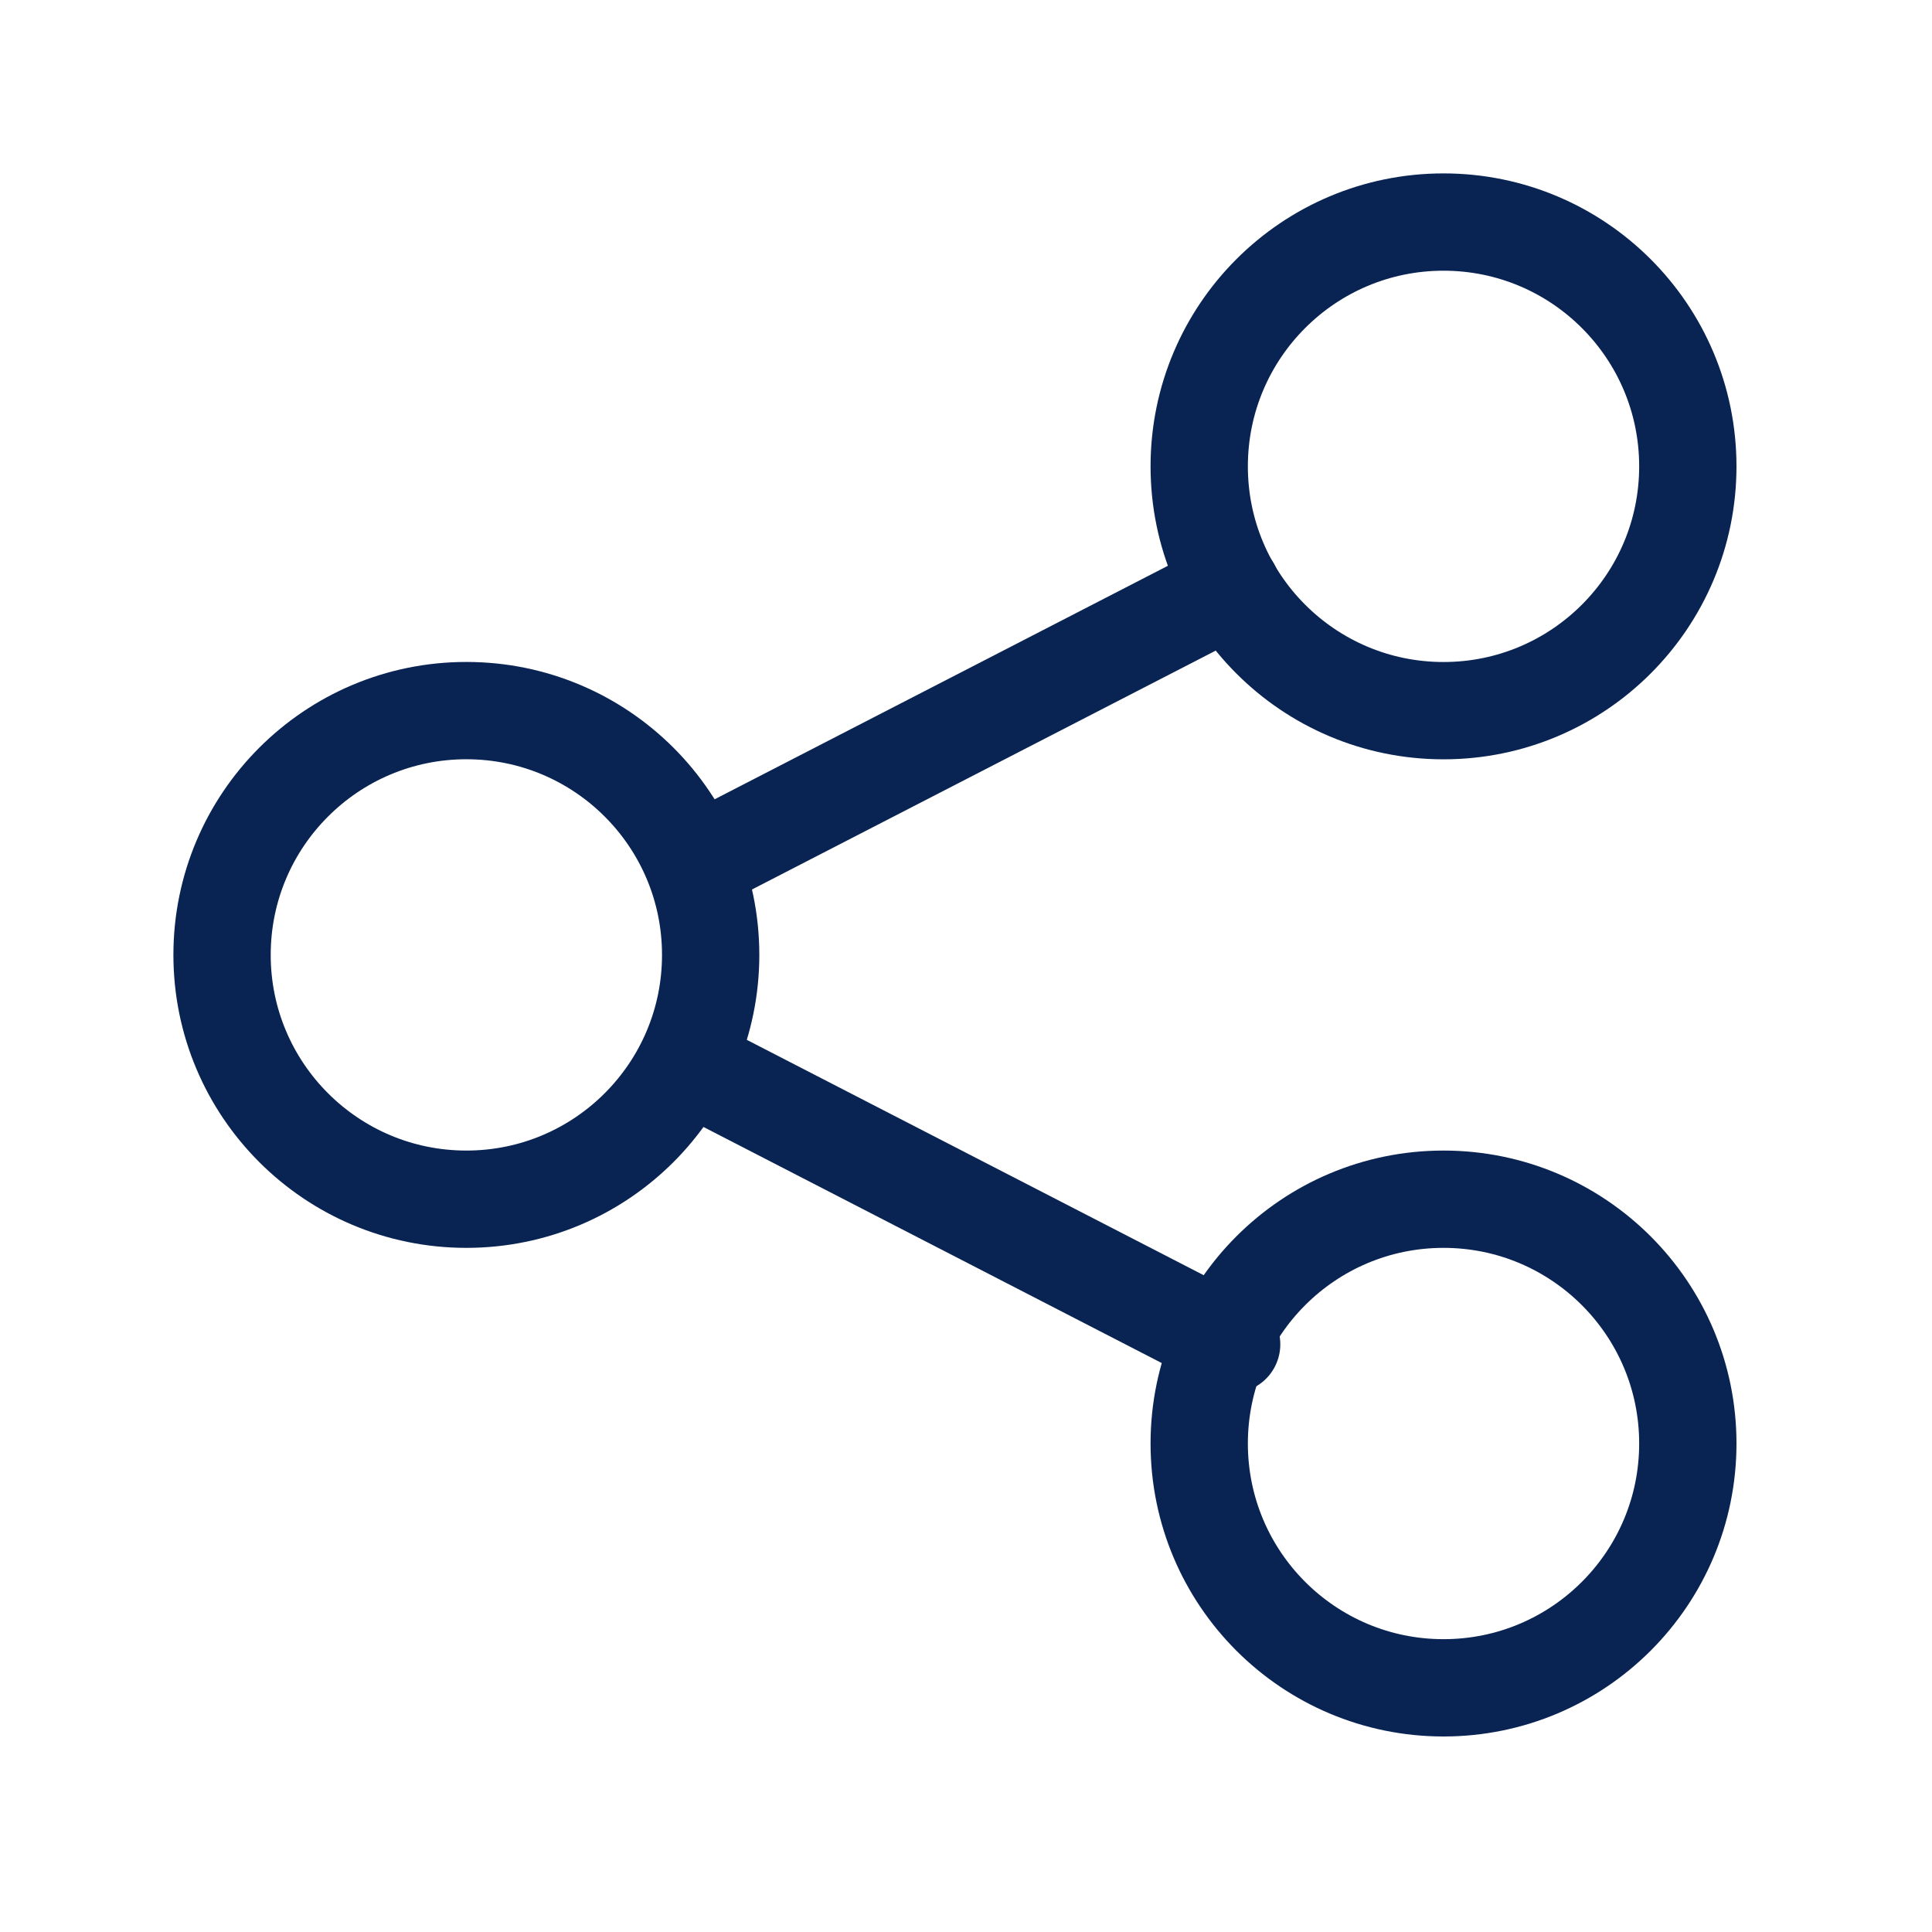
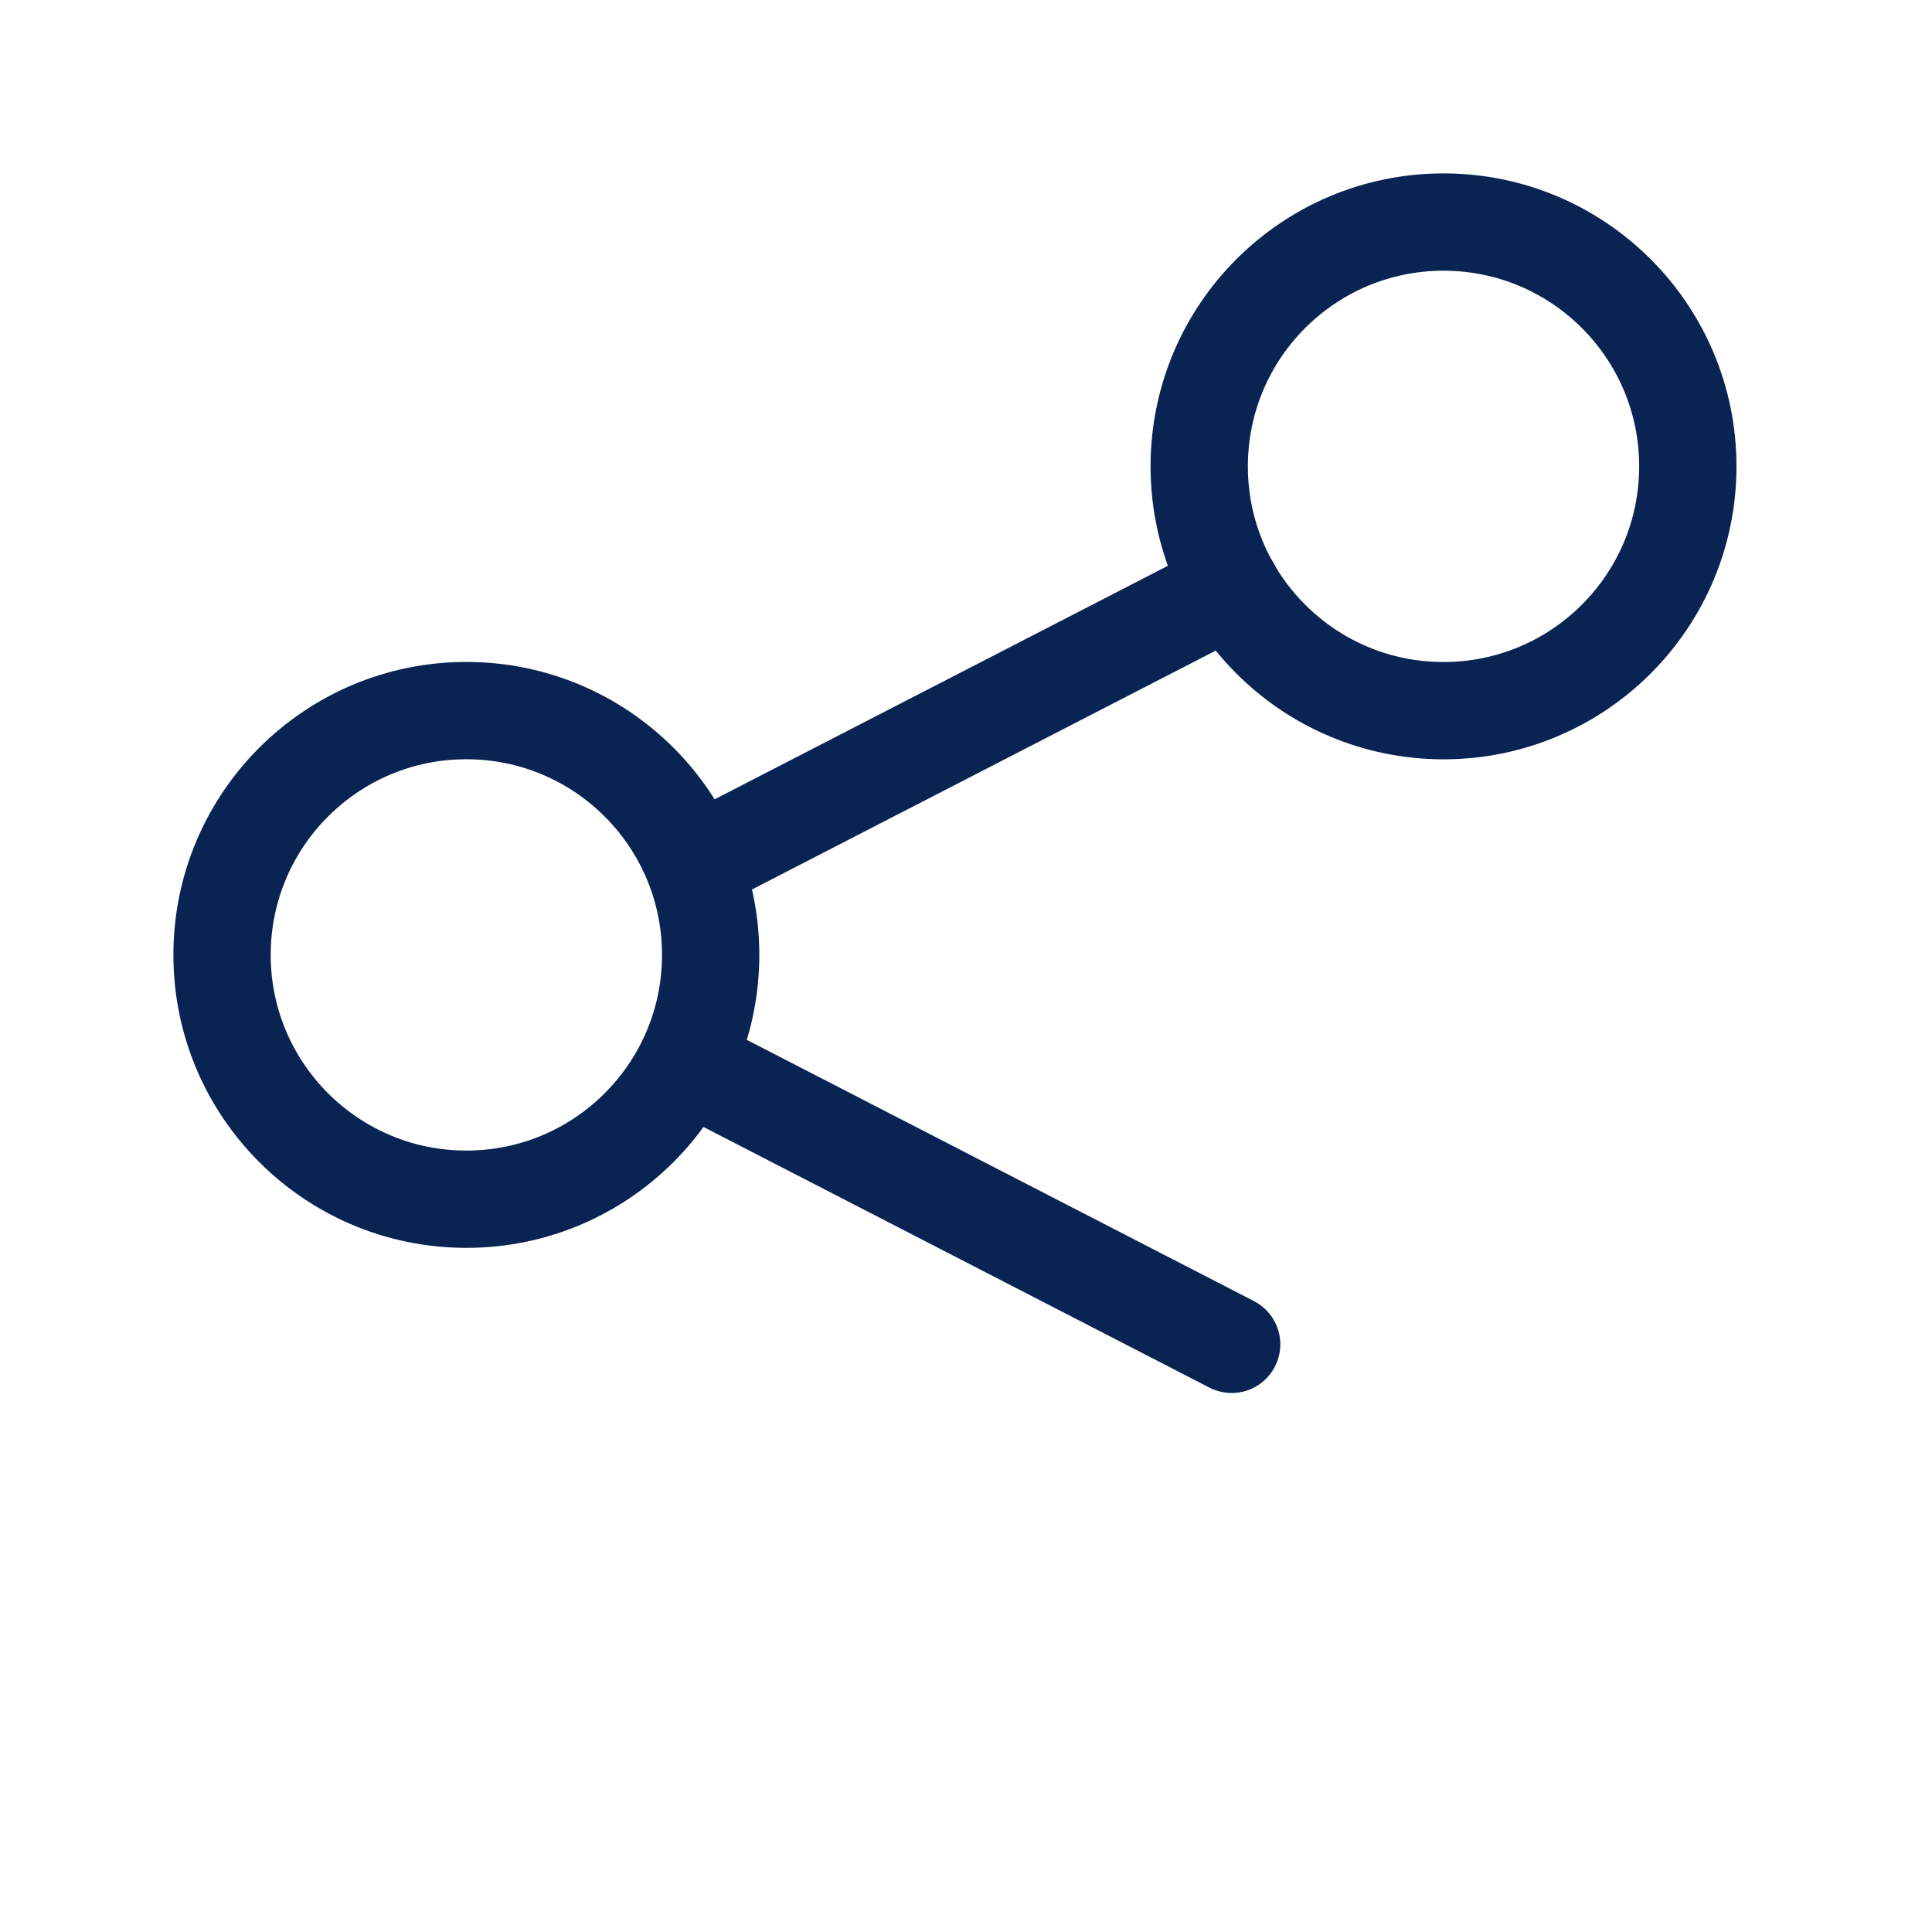
<svg xmlns="http://www.w3.org/2000/svg" id="Group_47643" data-name="Group 47643" width="29.782" height="29.782" viewBox="0 0 29.782 29.782">
  <path id="Path_15373" data-name="Path 15373" d="M0,0H29.782V29.782H0Z" fill="none" />
  <circle id="Ellipse_1024" data-name="Ellipse 1024" cx="3.766" cy="3.766" r="3.766" transform="translate(3.423 10.954)" fill="none" stroke="#092453" stroke-linecap="round" stroke-linejoin="round" stroke-width="1.5" />
  <circle id="Ellipse_1025" data-name="Ellipse 1025" cx="3.766" cy="3.766" r="3.766" transform="translate(18.486 3.423)" fill="none" stroke="#092453" stroke-linecap="round" stroke-linejoin="round" stroke-width="1.5" />
-   <circle id="Ellipse_1026" data-name="Ellipse 1026" cx="3.766" cy="3.766" r="3.766" transform="translate(18.486 18.486)" fill="none" stroke="#092453" stroke-linecap="round" stroke-linejoin="round" stroke-width="1.5" />
  <line id="Line_189" data-name="Line 189" y1="4.219" x2="8.19" transform="translate(10.796 9.059)" fill="none" stroke="#092453" stroke-linecap="round" stroke-linejoin="round" stroke-width="1.5" />
  <line id="Line_190" data-name="Line 190" x2="8.19" y2="4.219" transform="translate(10.796 16.504)" fill="none" stroke="#092453" stroke-linecap="round" stroke-linejoin="round" stroke-width="1.5" />
</svg>